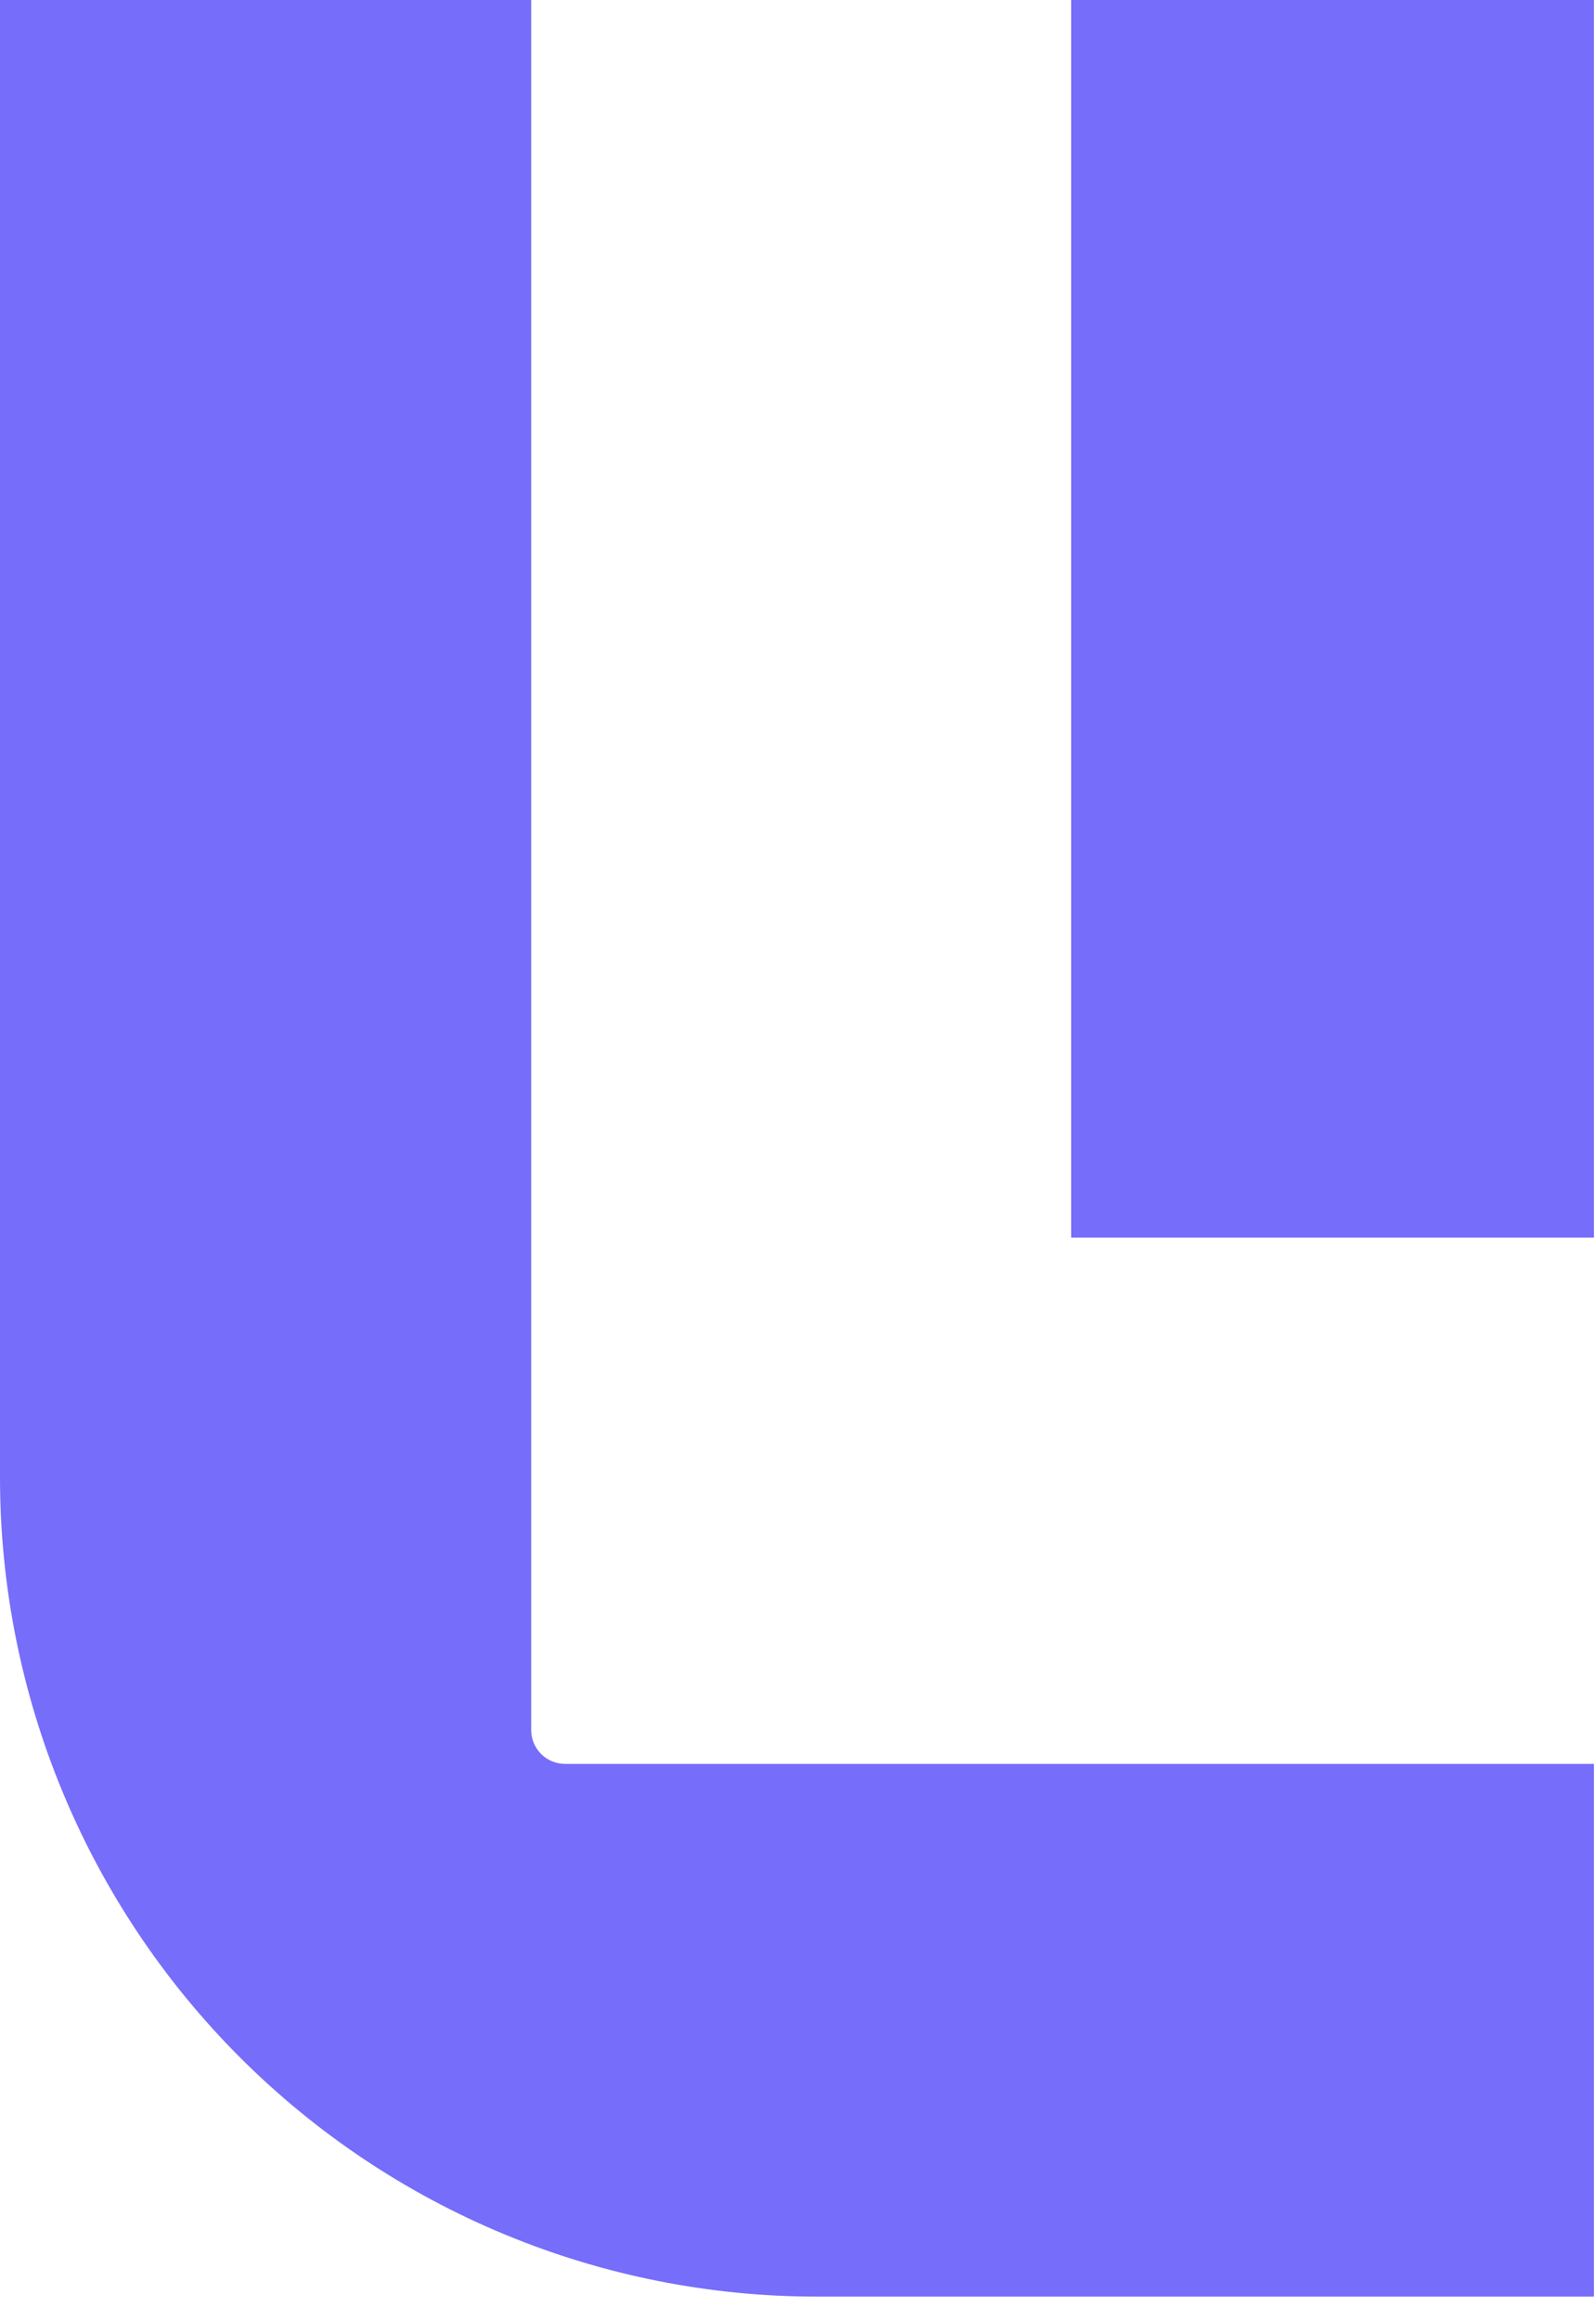
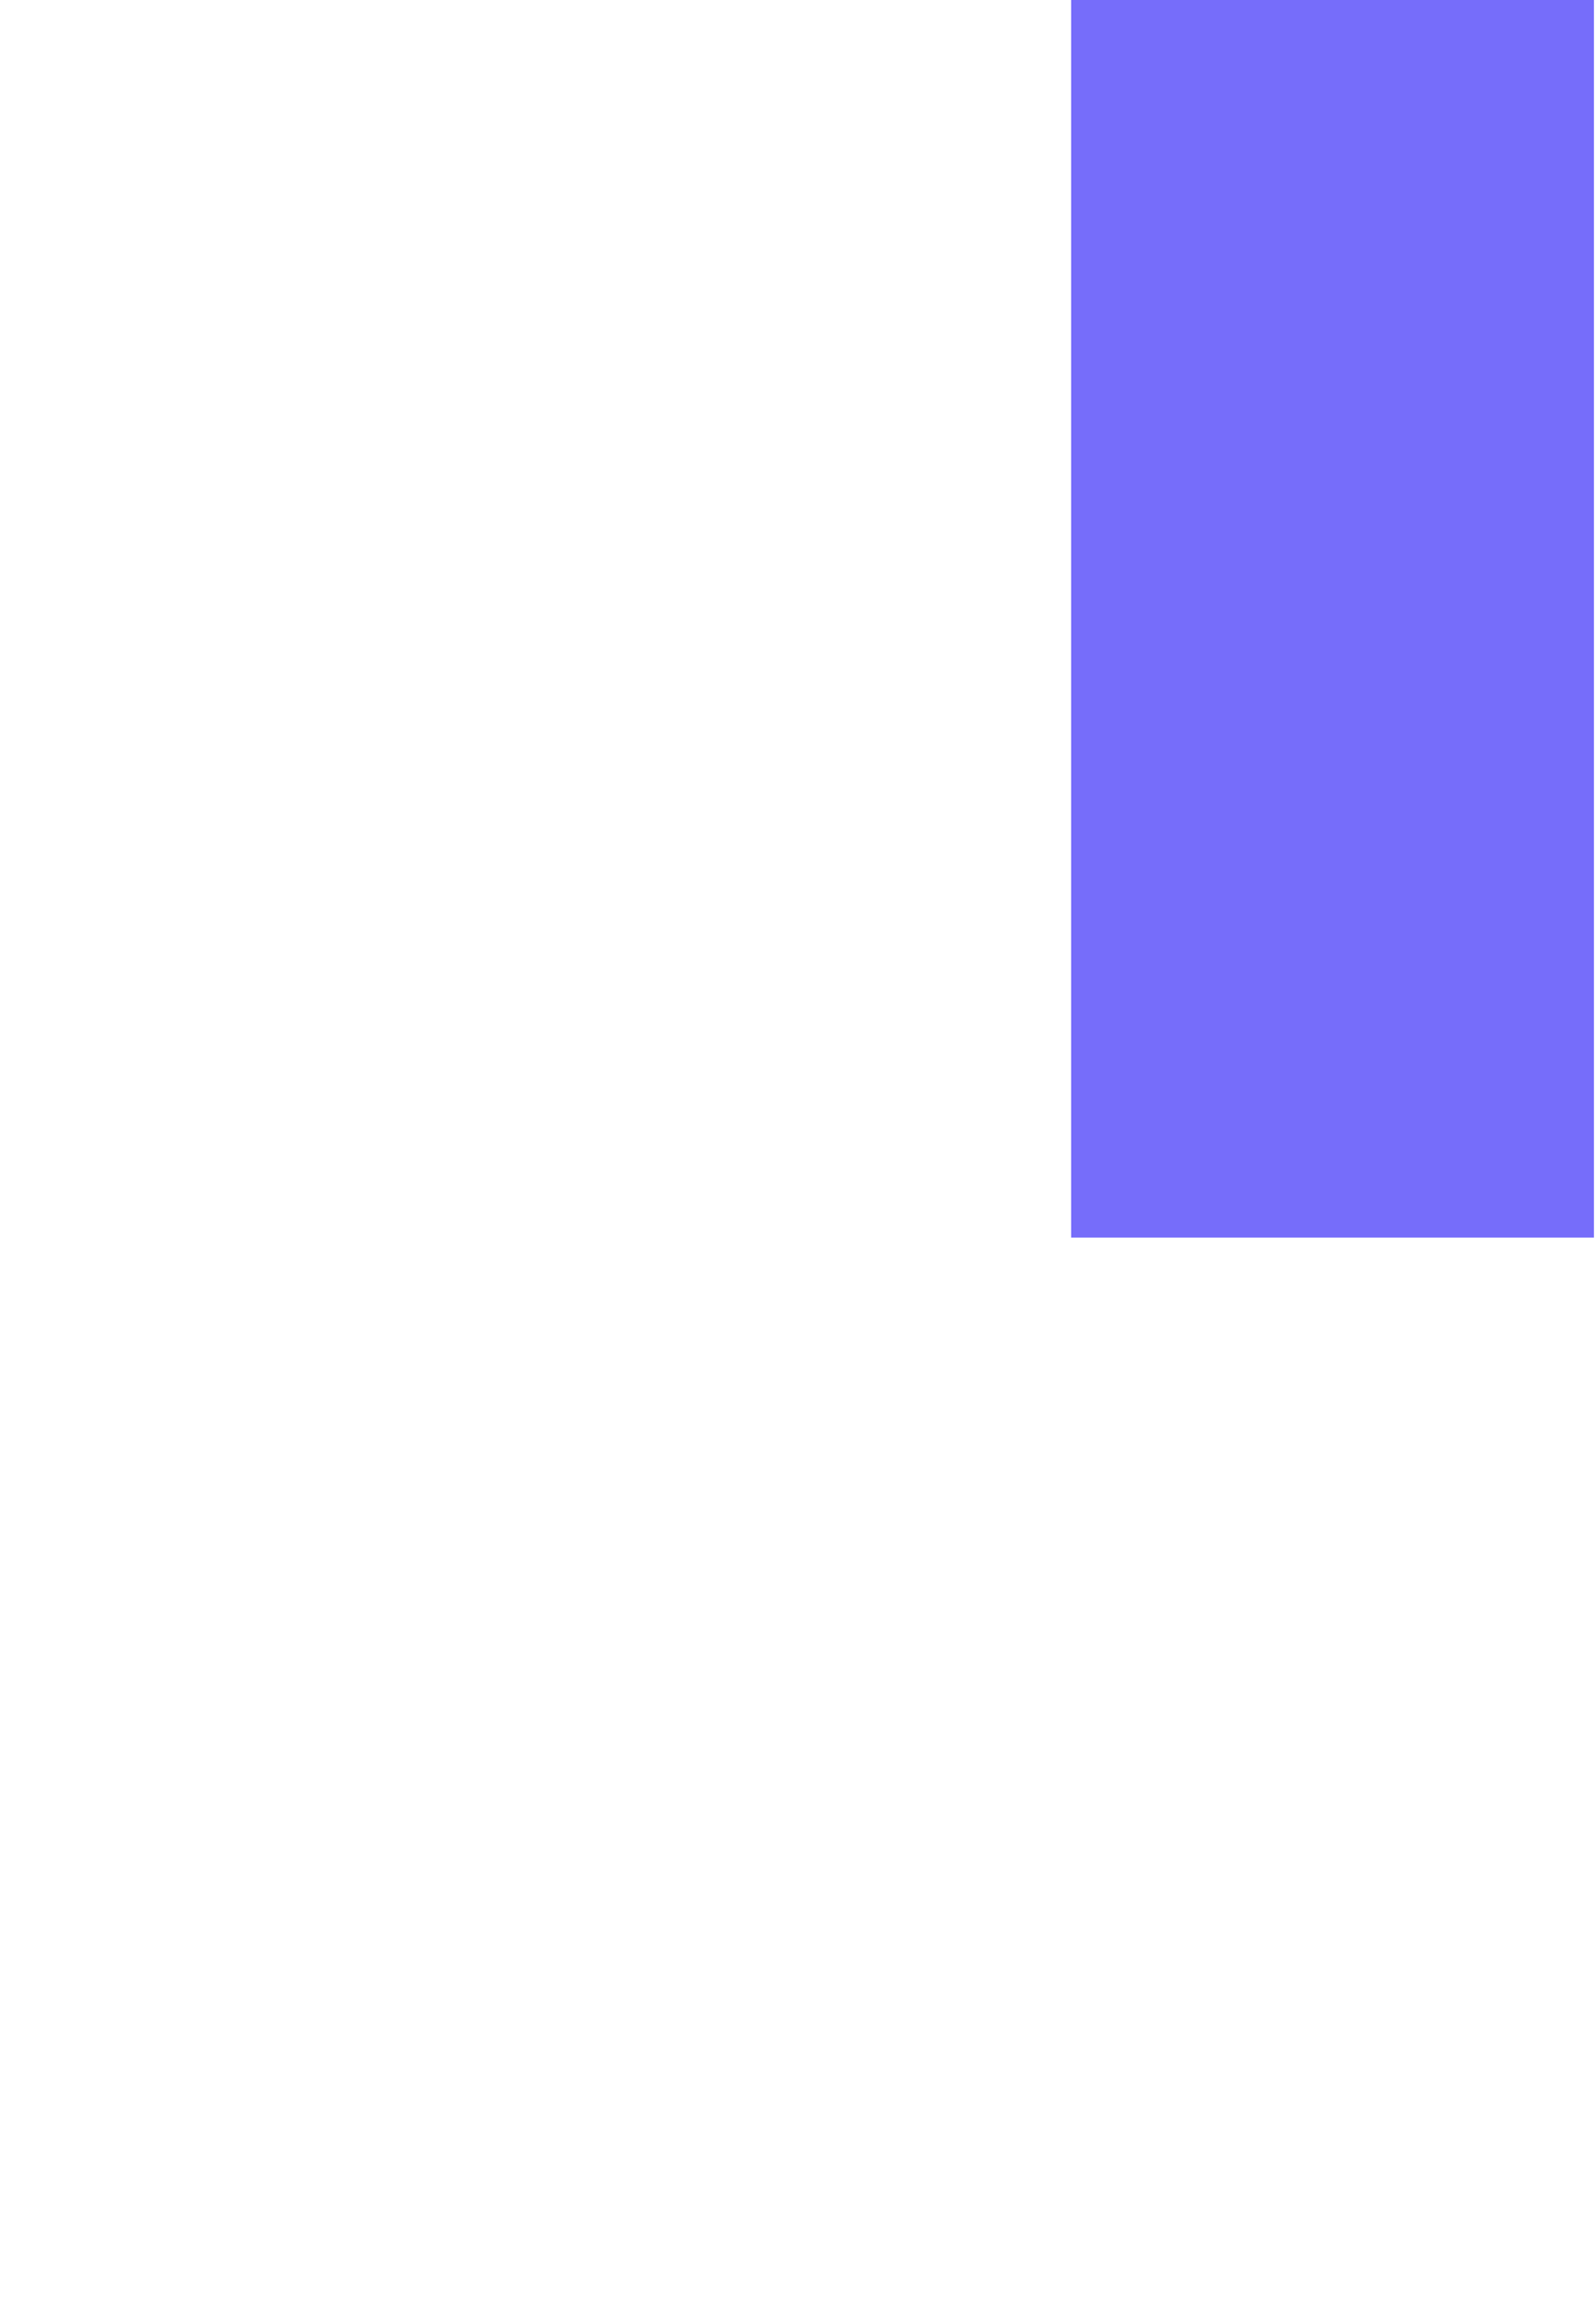
<svg xmlns="http://www.w3.org/2000/svg" width="53" height="77" viewBox="0 0 53 77" fill="none">
-   <path d="M35.57 41.075L52.932 41.075L52.932 -8.14751e-05L35.57 -8.29385e-05L35.57 41.075Z" fill="#766DFA" />
-   <path d="M27.134 76.222L52.932 76.222L52.932 58.541L18.759 58.541C18.462 58.541 18.178 58.423 17.968 58.212C17.758 58.002 17.64 57.717 17.64 57.419L17.64 1.56832e-06L-4.76404e-05 8.13559e-08L-5.17742e-05 49.04C0.001 52.61 0.703 56.146 2.067 59.444C3.431 62.742 5.43 65.739 7.949 68.263C10.469 70.787 13.46 72.79 16.752 74.155C20.044 75.521 23.571 76.223 27.134 76.222Z" fill="#766DFA" />
+   <path d="M35.57 41.075L52.932 41.075L52.932 -8.14751e-05L35.57 -8.29385e-05L35.57 41.075" fill="#766DFA" />
</svg>